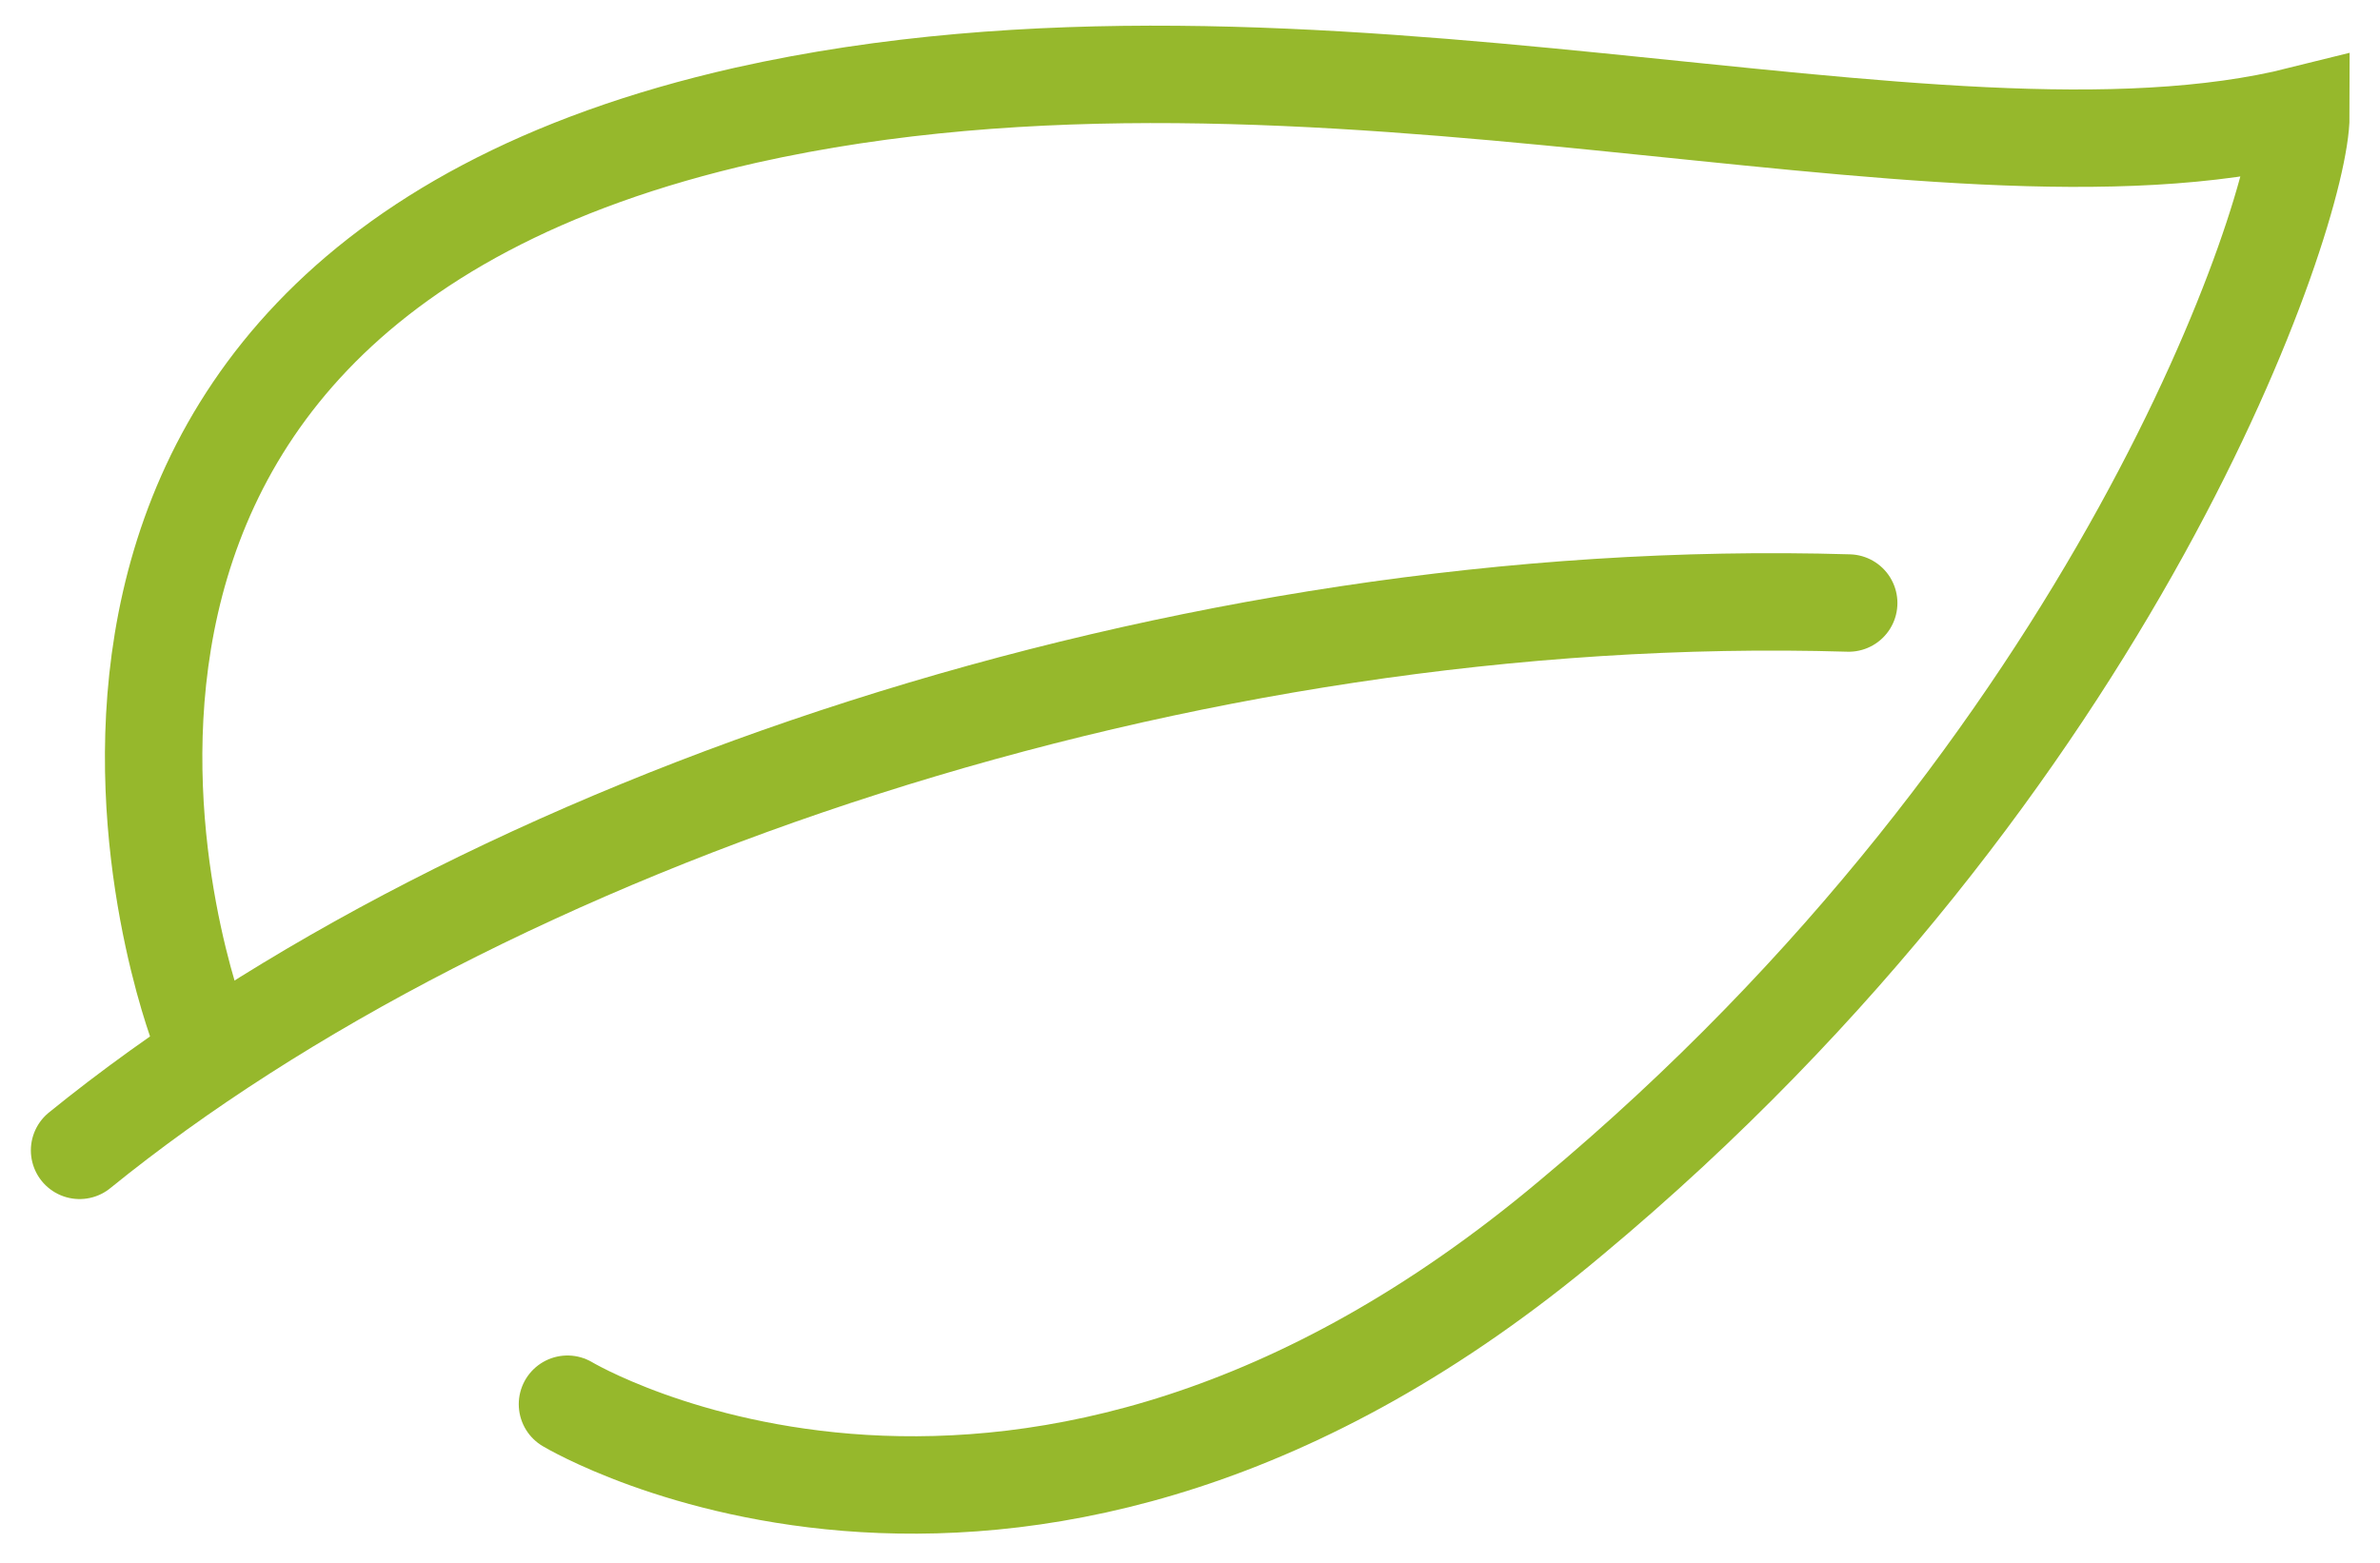
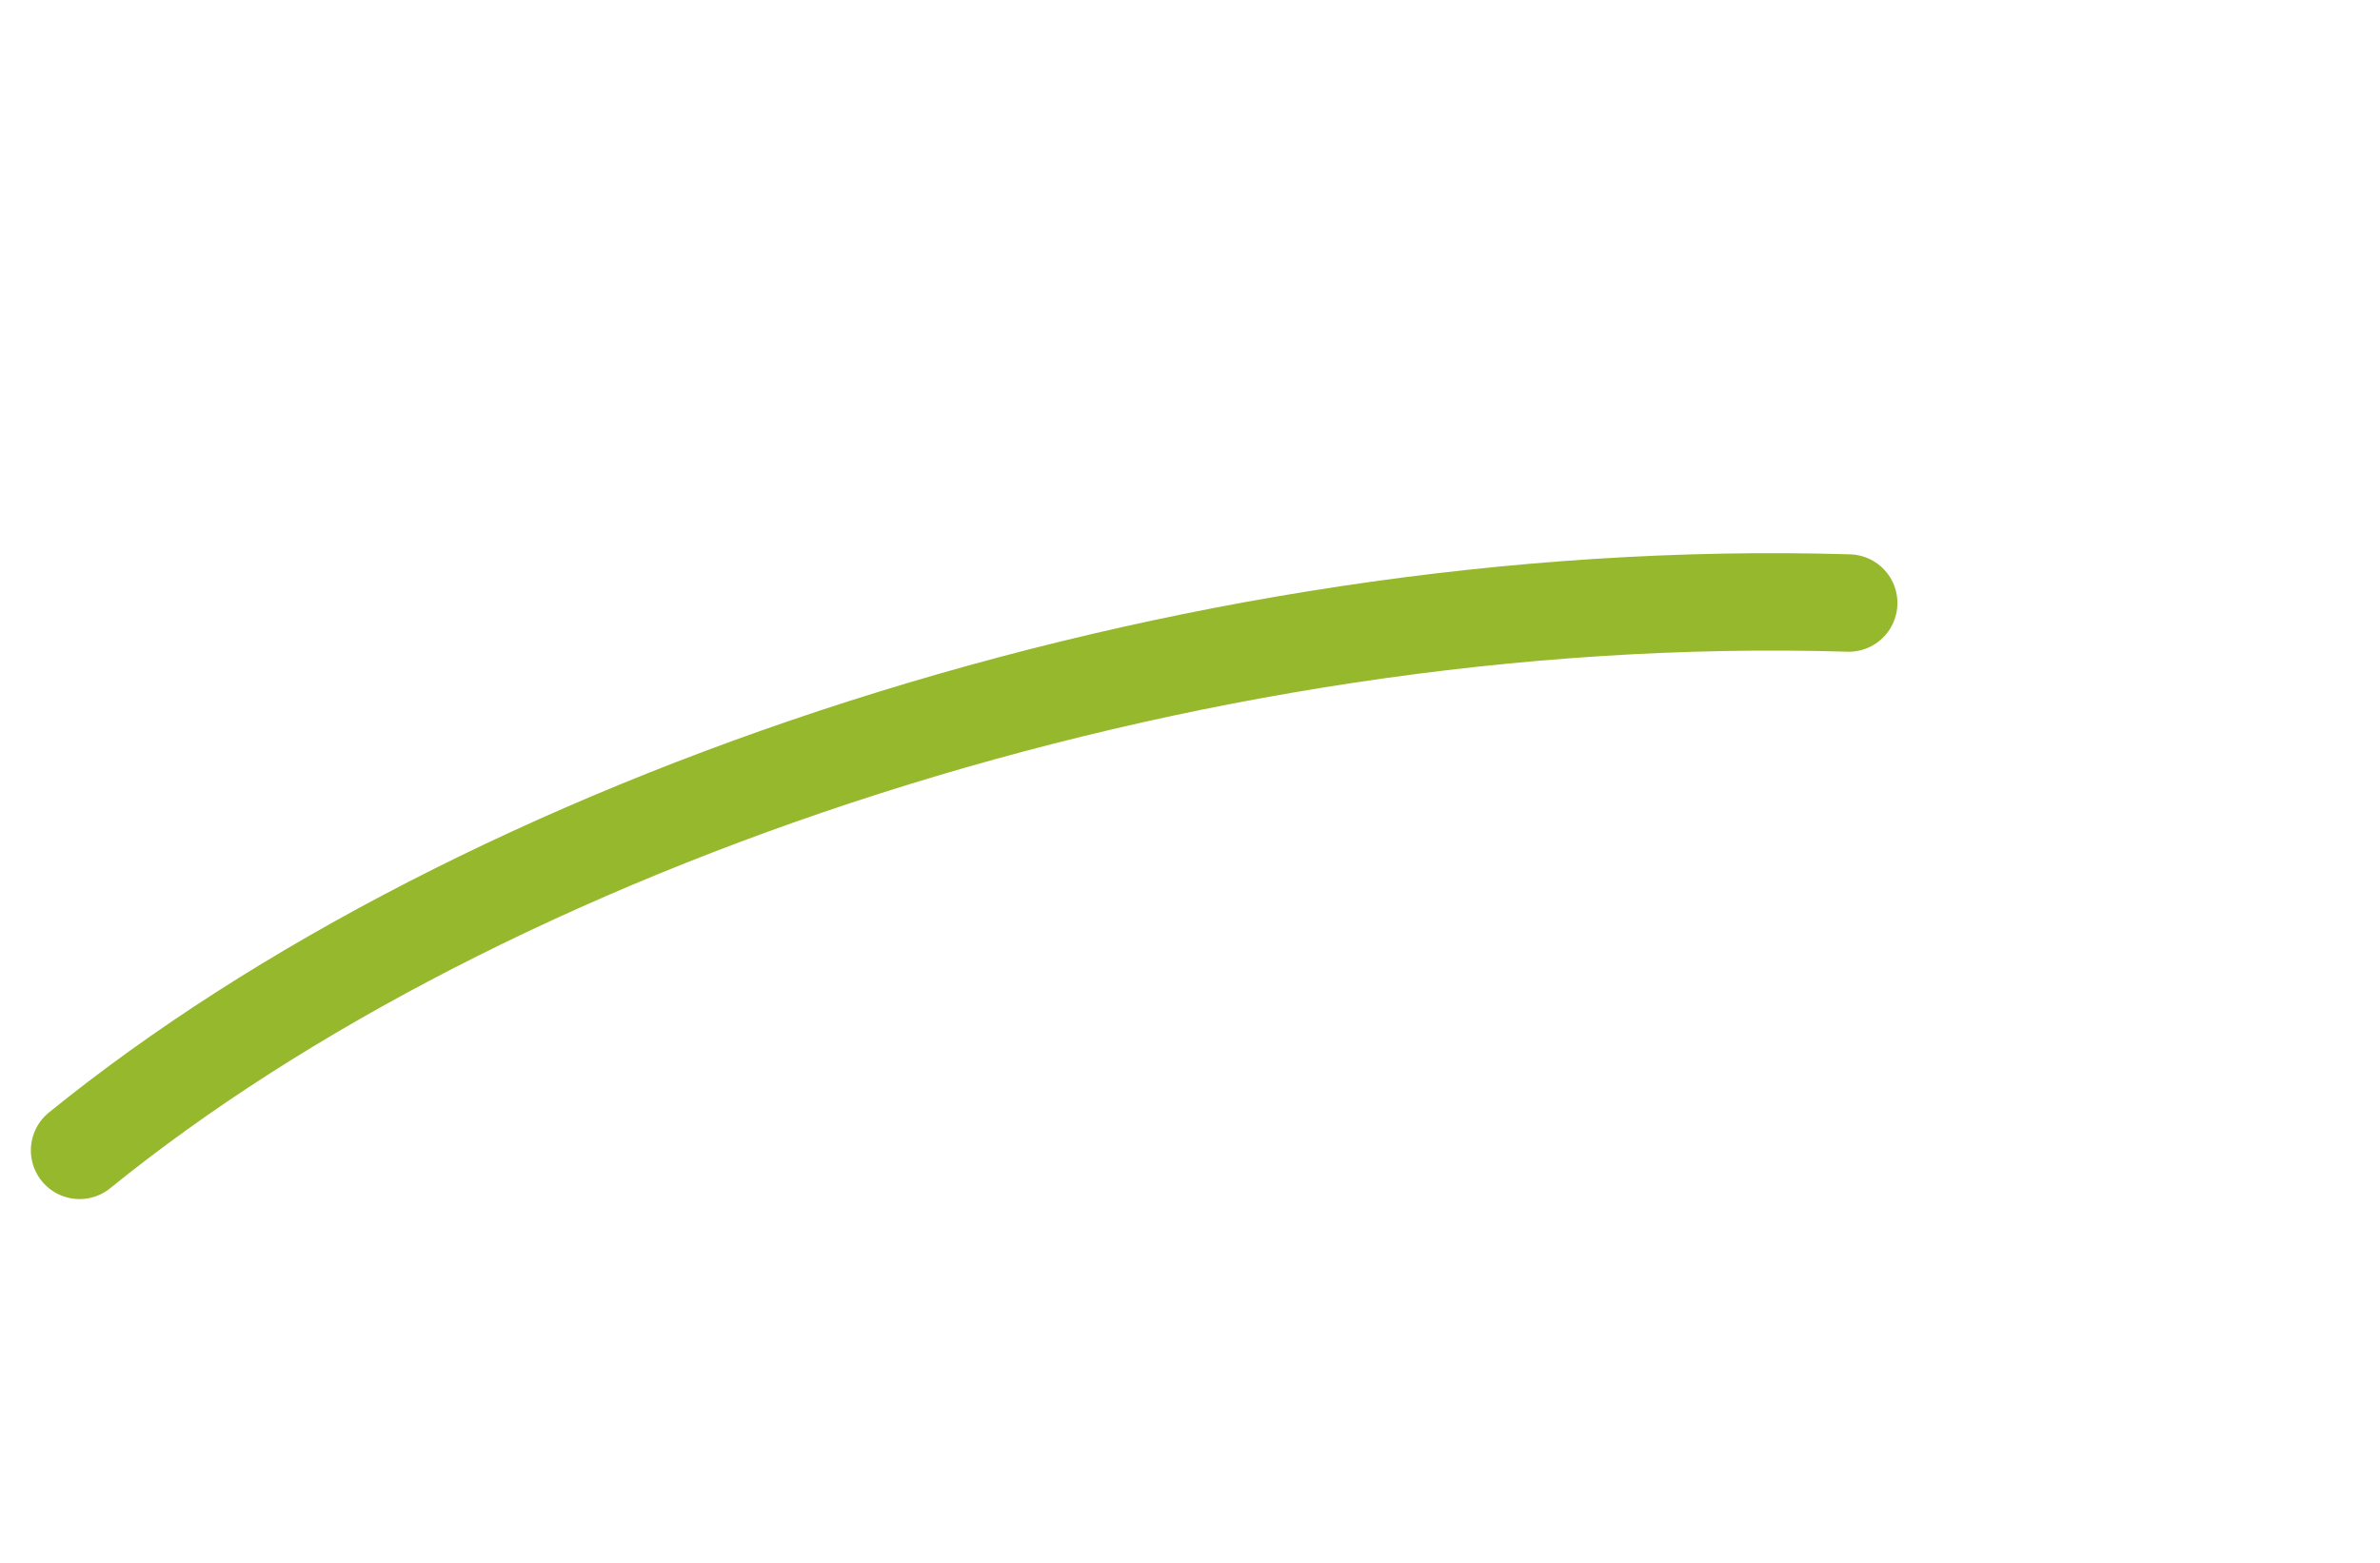
<svg xmlns="http://www.w3.org/2000/svg" version="1.1" id="Ebene_1" x="0px" y="0px" width="60px" height="39.4px" viewBox="0 0 60 39.4" xml:space="preserve">
  <g id="Gruppe_7" transform="translate(-570.828 -2097.922)">
    <g id="Gruppe_4" transform="translate(941.934 2098.826)">
-       <path id="Pfad_8" fill="none" stroke="#96B82C" stroke-width="2.456" stroke-linecap="round" stroke-miterlimit="10" d="    M-356.8,34.5c0,0,11.5,6.9,25.3-4.7c13.8-11.5,18.4-25.4,18.4-27.8c-9.2,2.3-24.9-3.2-39.2,0c-20.8,4.7-13.8,23-13.8,23" />
      <path id="Pfad_9_2_" fill="none" stroke="#96B82C" stroke-width="2.456" stroke-linecap="round" stroke-miterlimit="10" d="    M-324.5,14.3c-16.8-0.5-34.5,5.6-44.6,13.8" />
    </g>
    <path id="Pfad_109_1_" fill="none" stroke="#96B82C" stroke-width="2.456" d="M617.7,2114.1" />
  </g>
</svg>